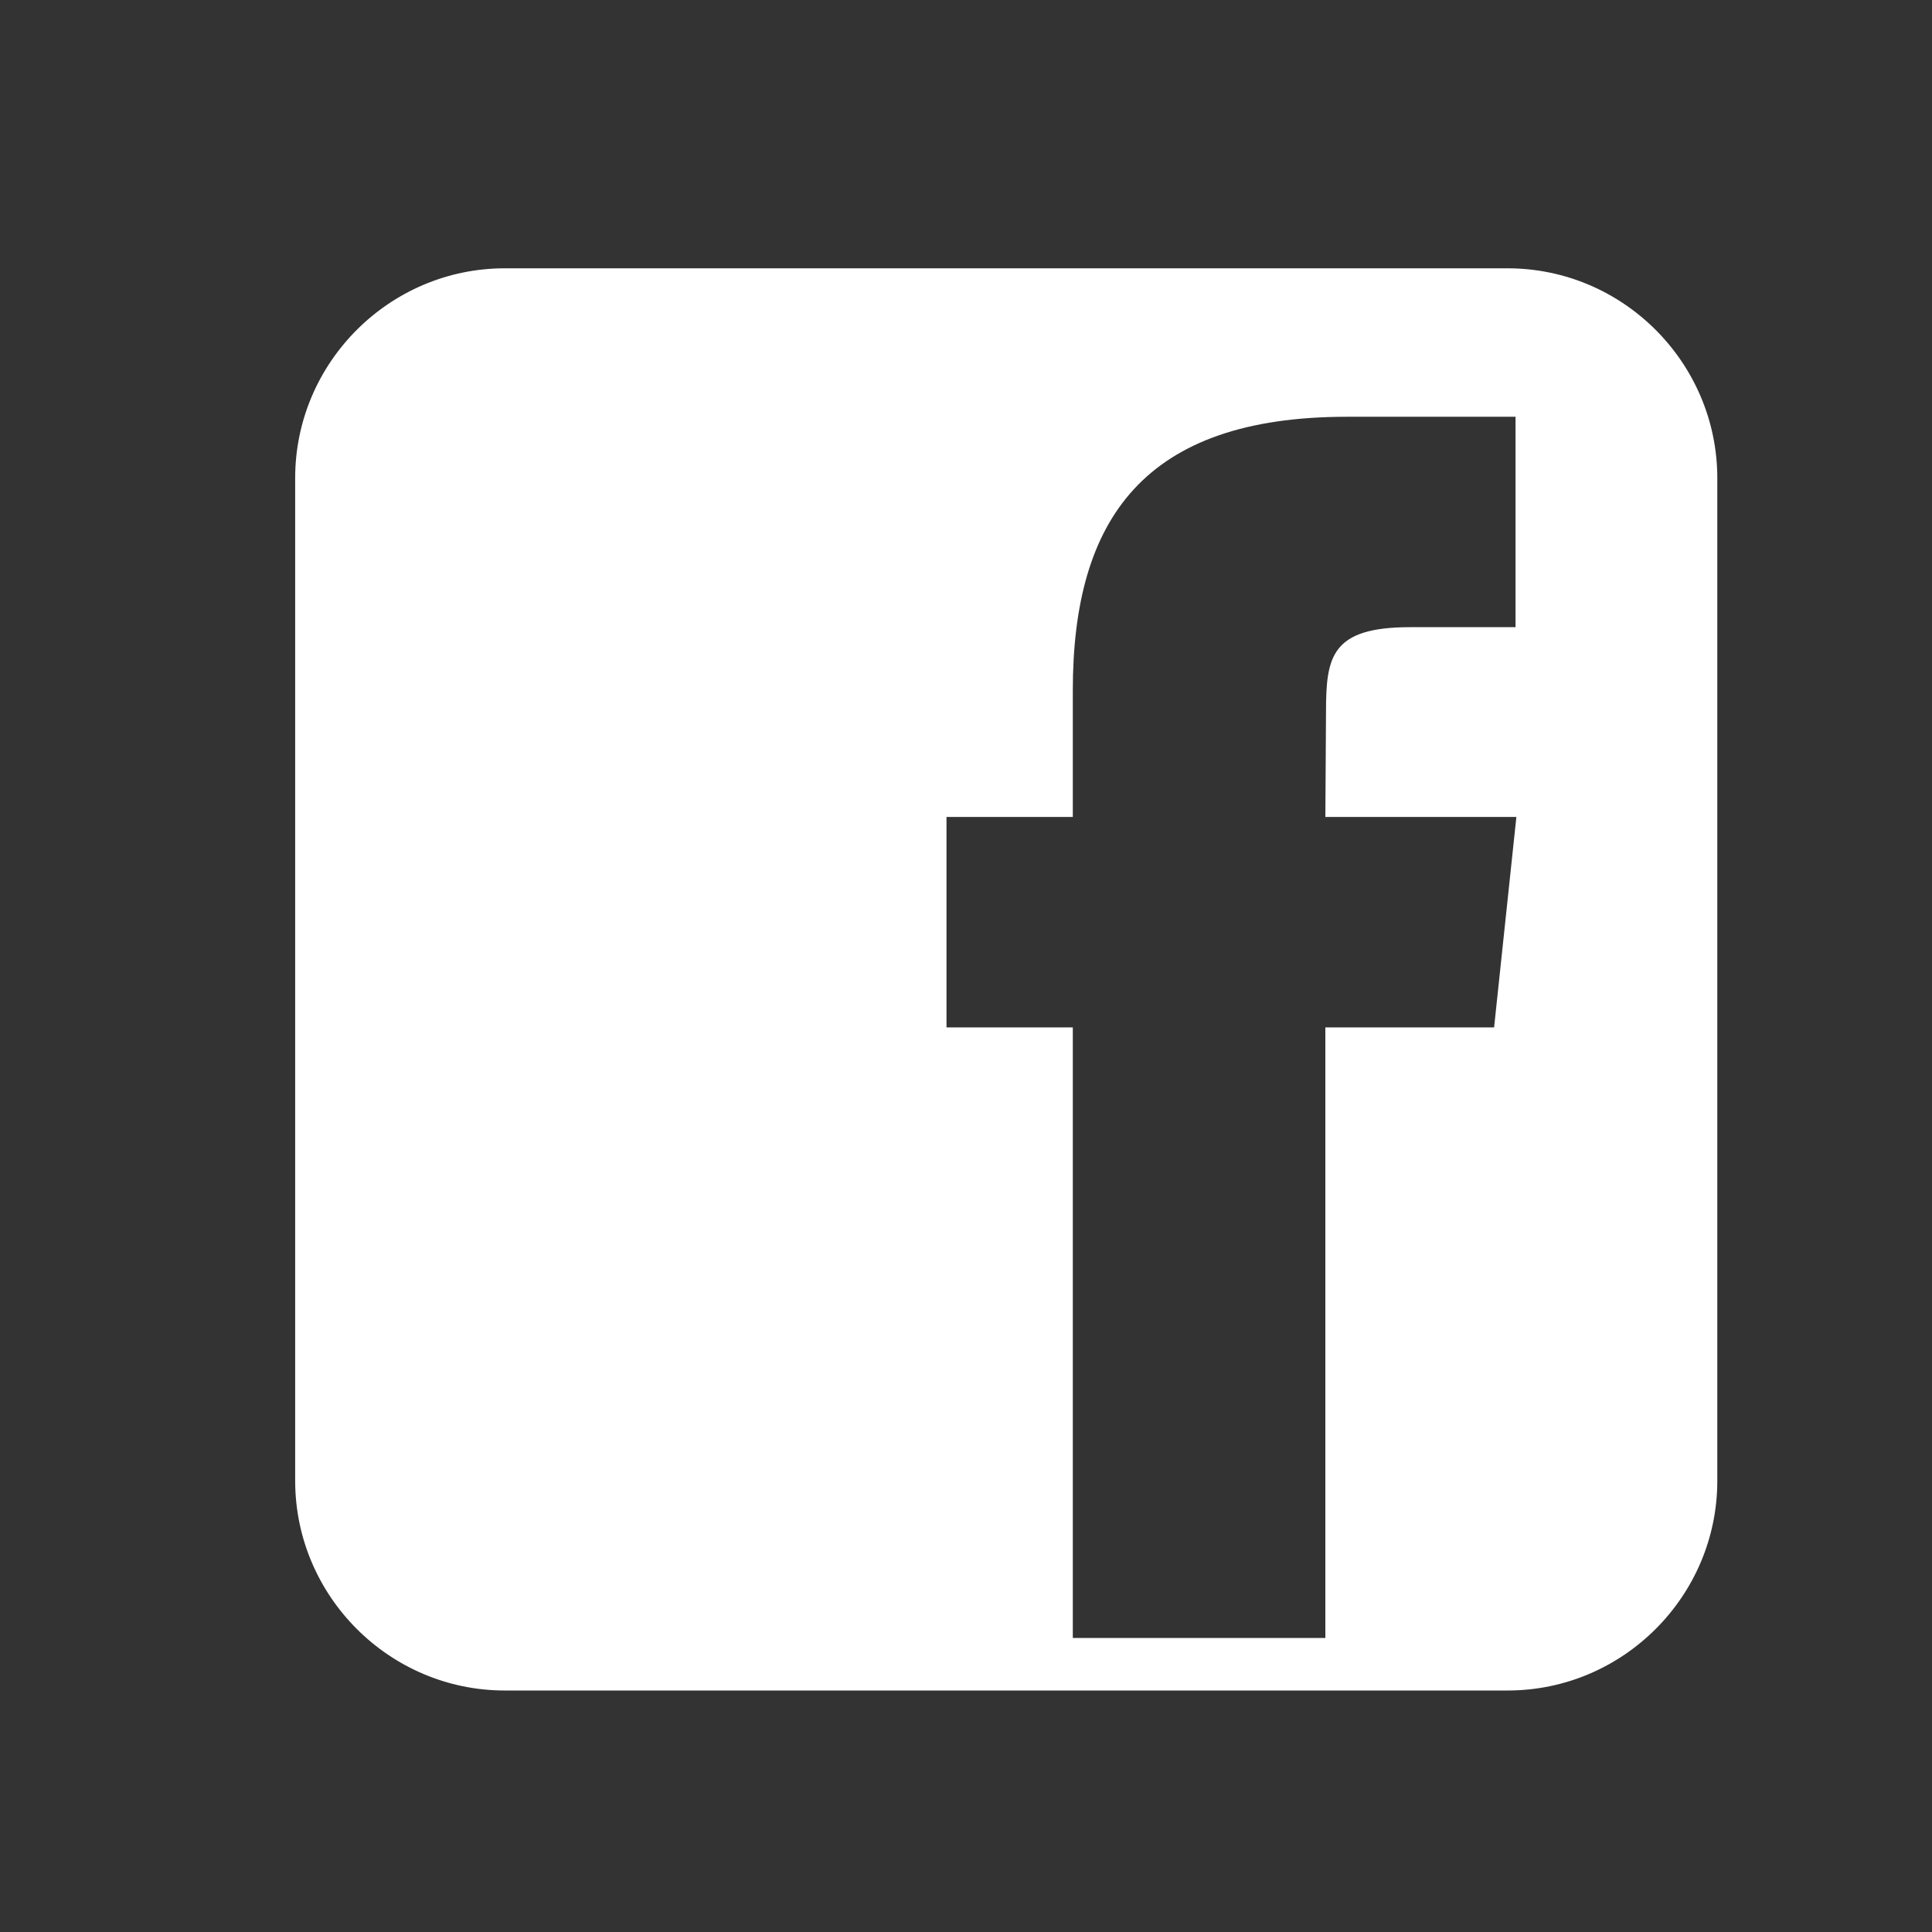
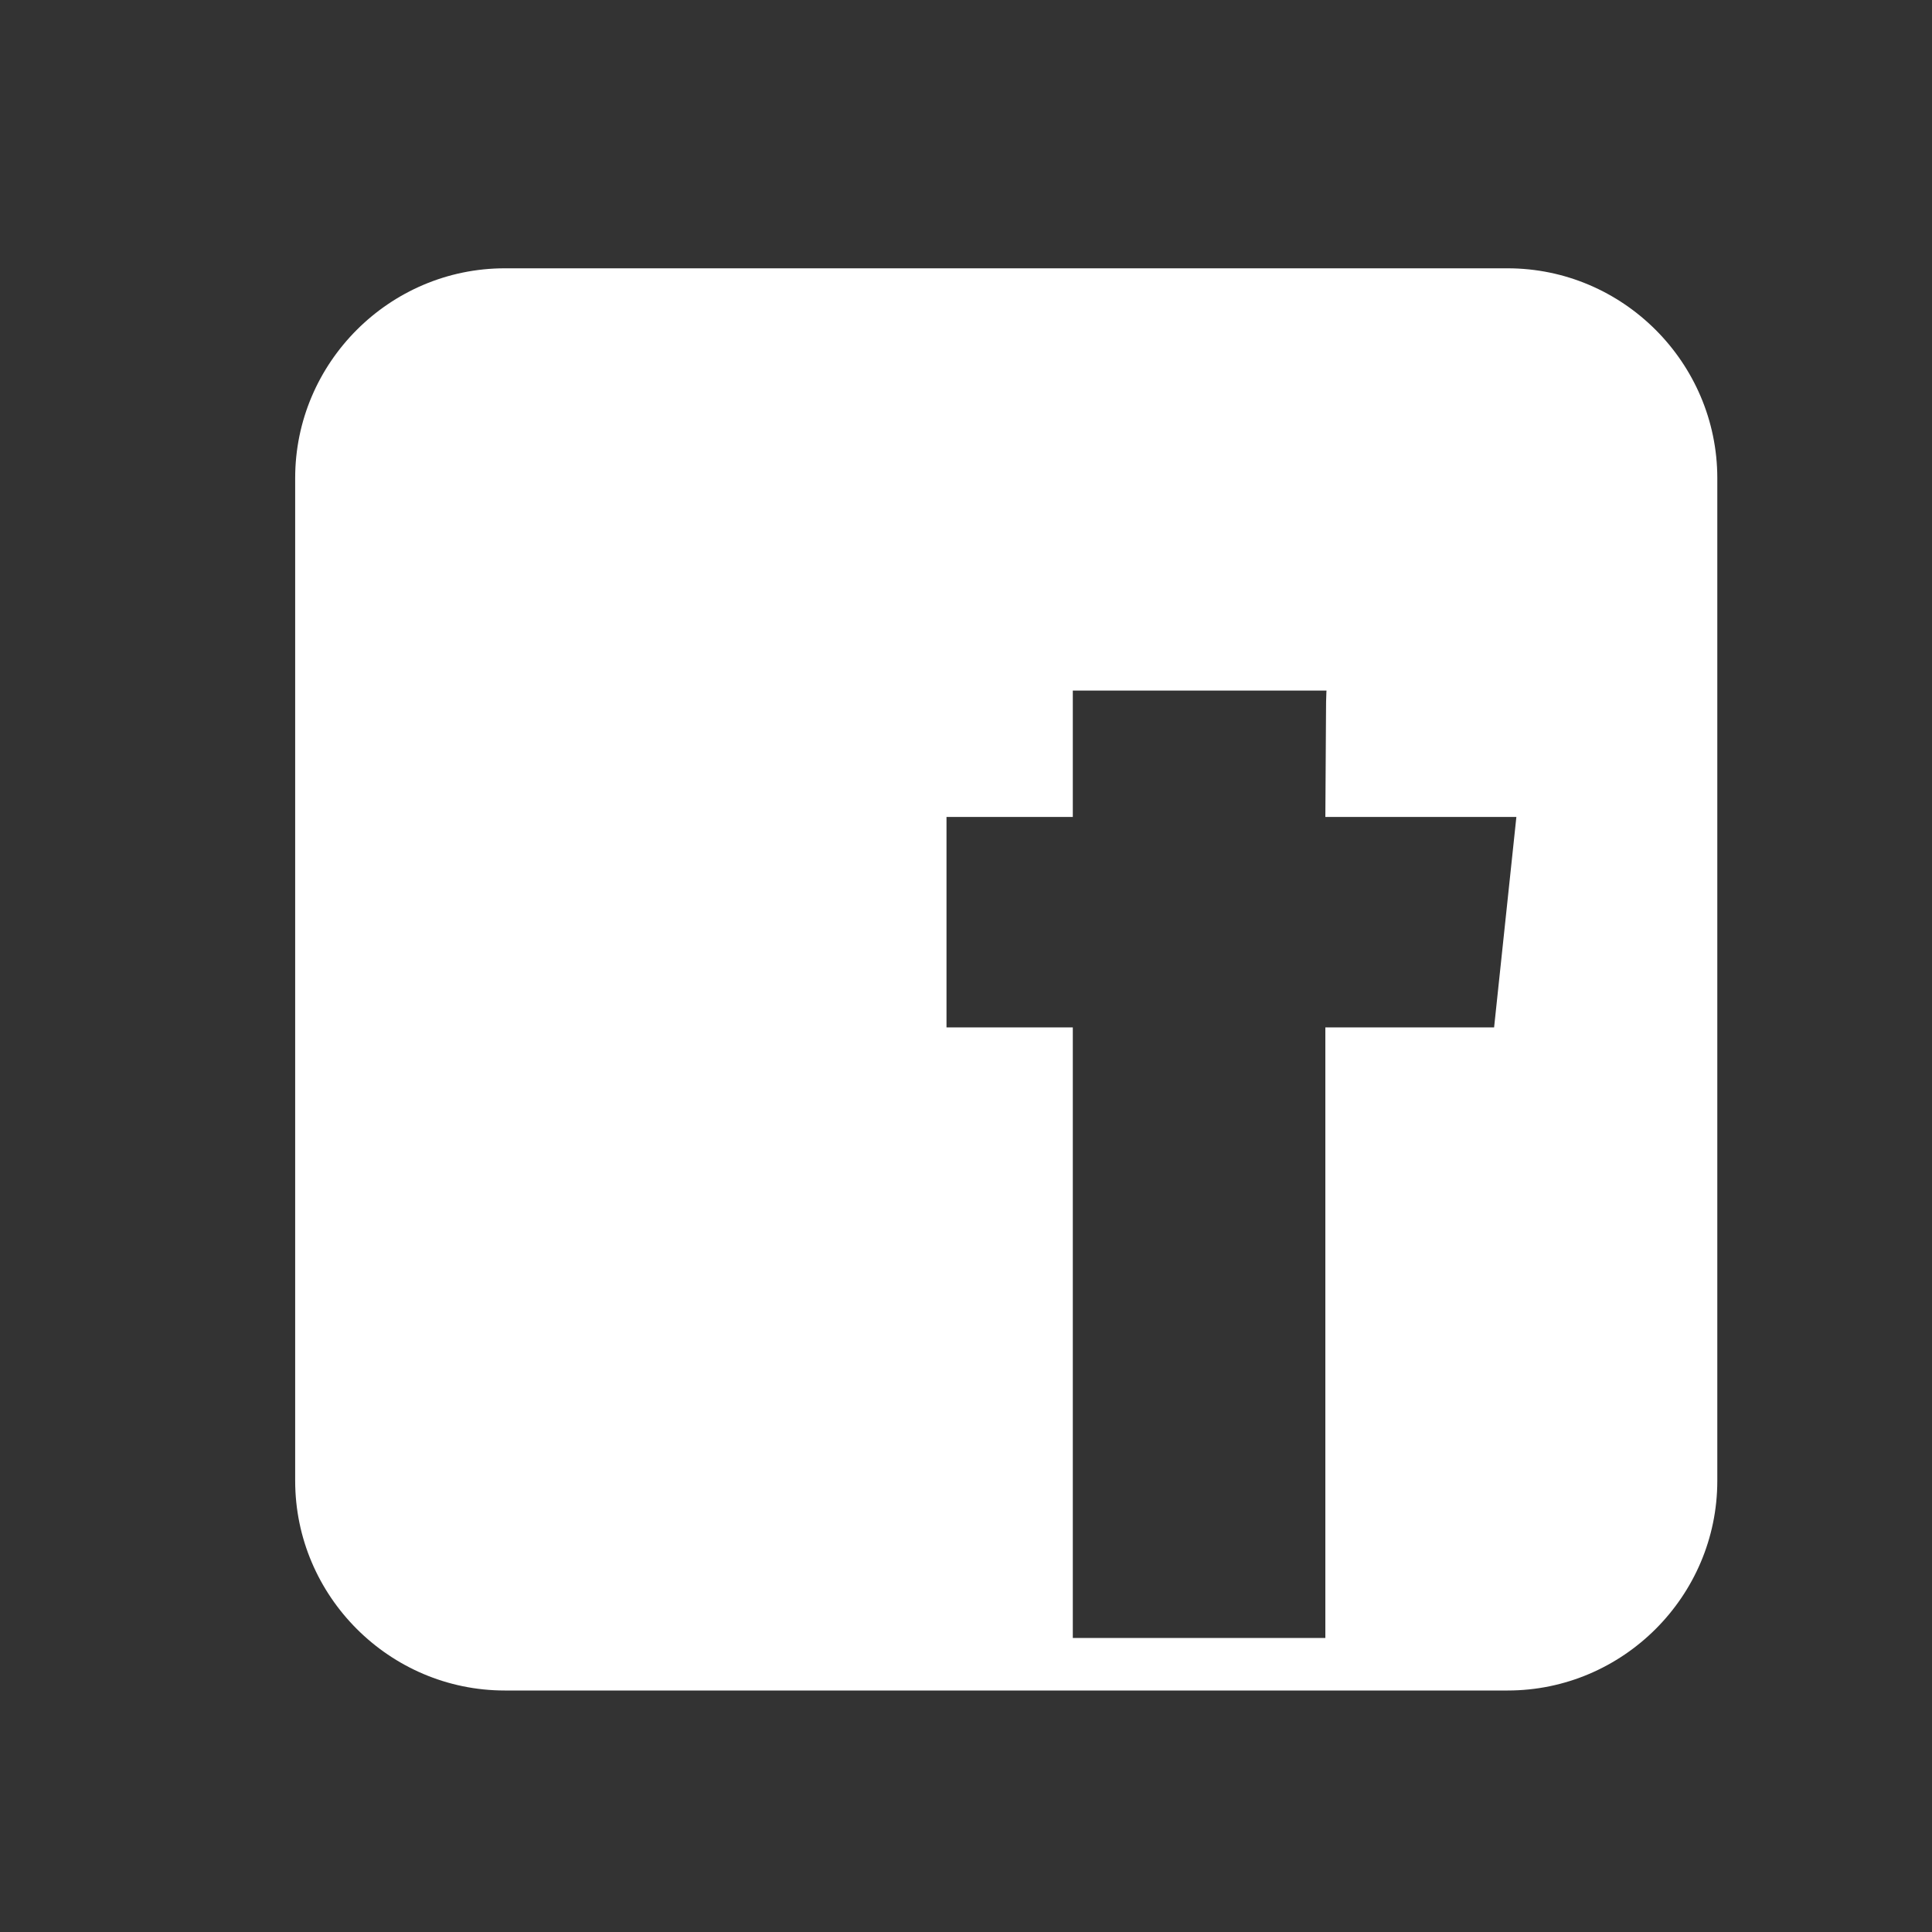
<svg xmlns="http://www.w3.org/2000/svg" width="32" height="32" viewBox="0 0 32 32" fill="none">
  <rect x="0" y="0" width="32" height="32" fill="#333333" stroke="none" />
-   <path d="M24.97 4.444H8.361C6.451 4.444 4.889 6.007 4.889 7.917V24.527C4.889 26.437 6.451 28 8.361 28H24.972C26.882 28 28.444 26.437 28.444 24.527V7.917C28.442 6.007 26.882 4.444 24.97 4.444ZM24.747 17.017H21.952V27.13H17.769V17.017H15.677V13.531H17.769V11.438C17.769 8.595 18.95 6.903 22.309 6.903H25.102V10.388H23.355C22.05 10.388 21.963 10.877 21.963 11.786L21.952 13.531H25.116L24.747 17.017Z" fill="white" />
+   <path d="M24.97 4.444H8.361C6.451 4.444 4.889 6.007 4.889 7.917V24.527C4.889 26.437 6.451 28 8.361 28H24.972C26.882 28 28.444 26.437 28.444 24.527V7.917C28.442 6.007 26.882 4.444 24.97 4.444ZM24.747 17.017H21.952V27.13H17.769V17.017H15.677V13.531H17.769V11.438H25.102V10.388H23.355C22.05 10.388 21.963 10.877 21.963 11.786L21.952 13.531H25.116L24.747 17.017Z" fill="white" />
</svg>